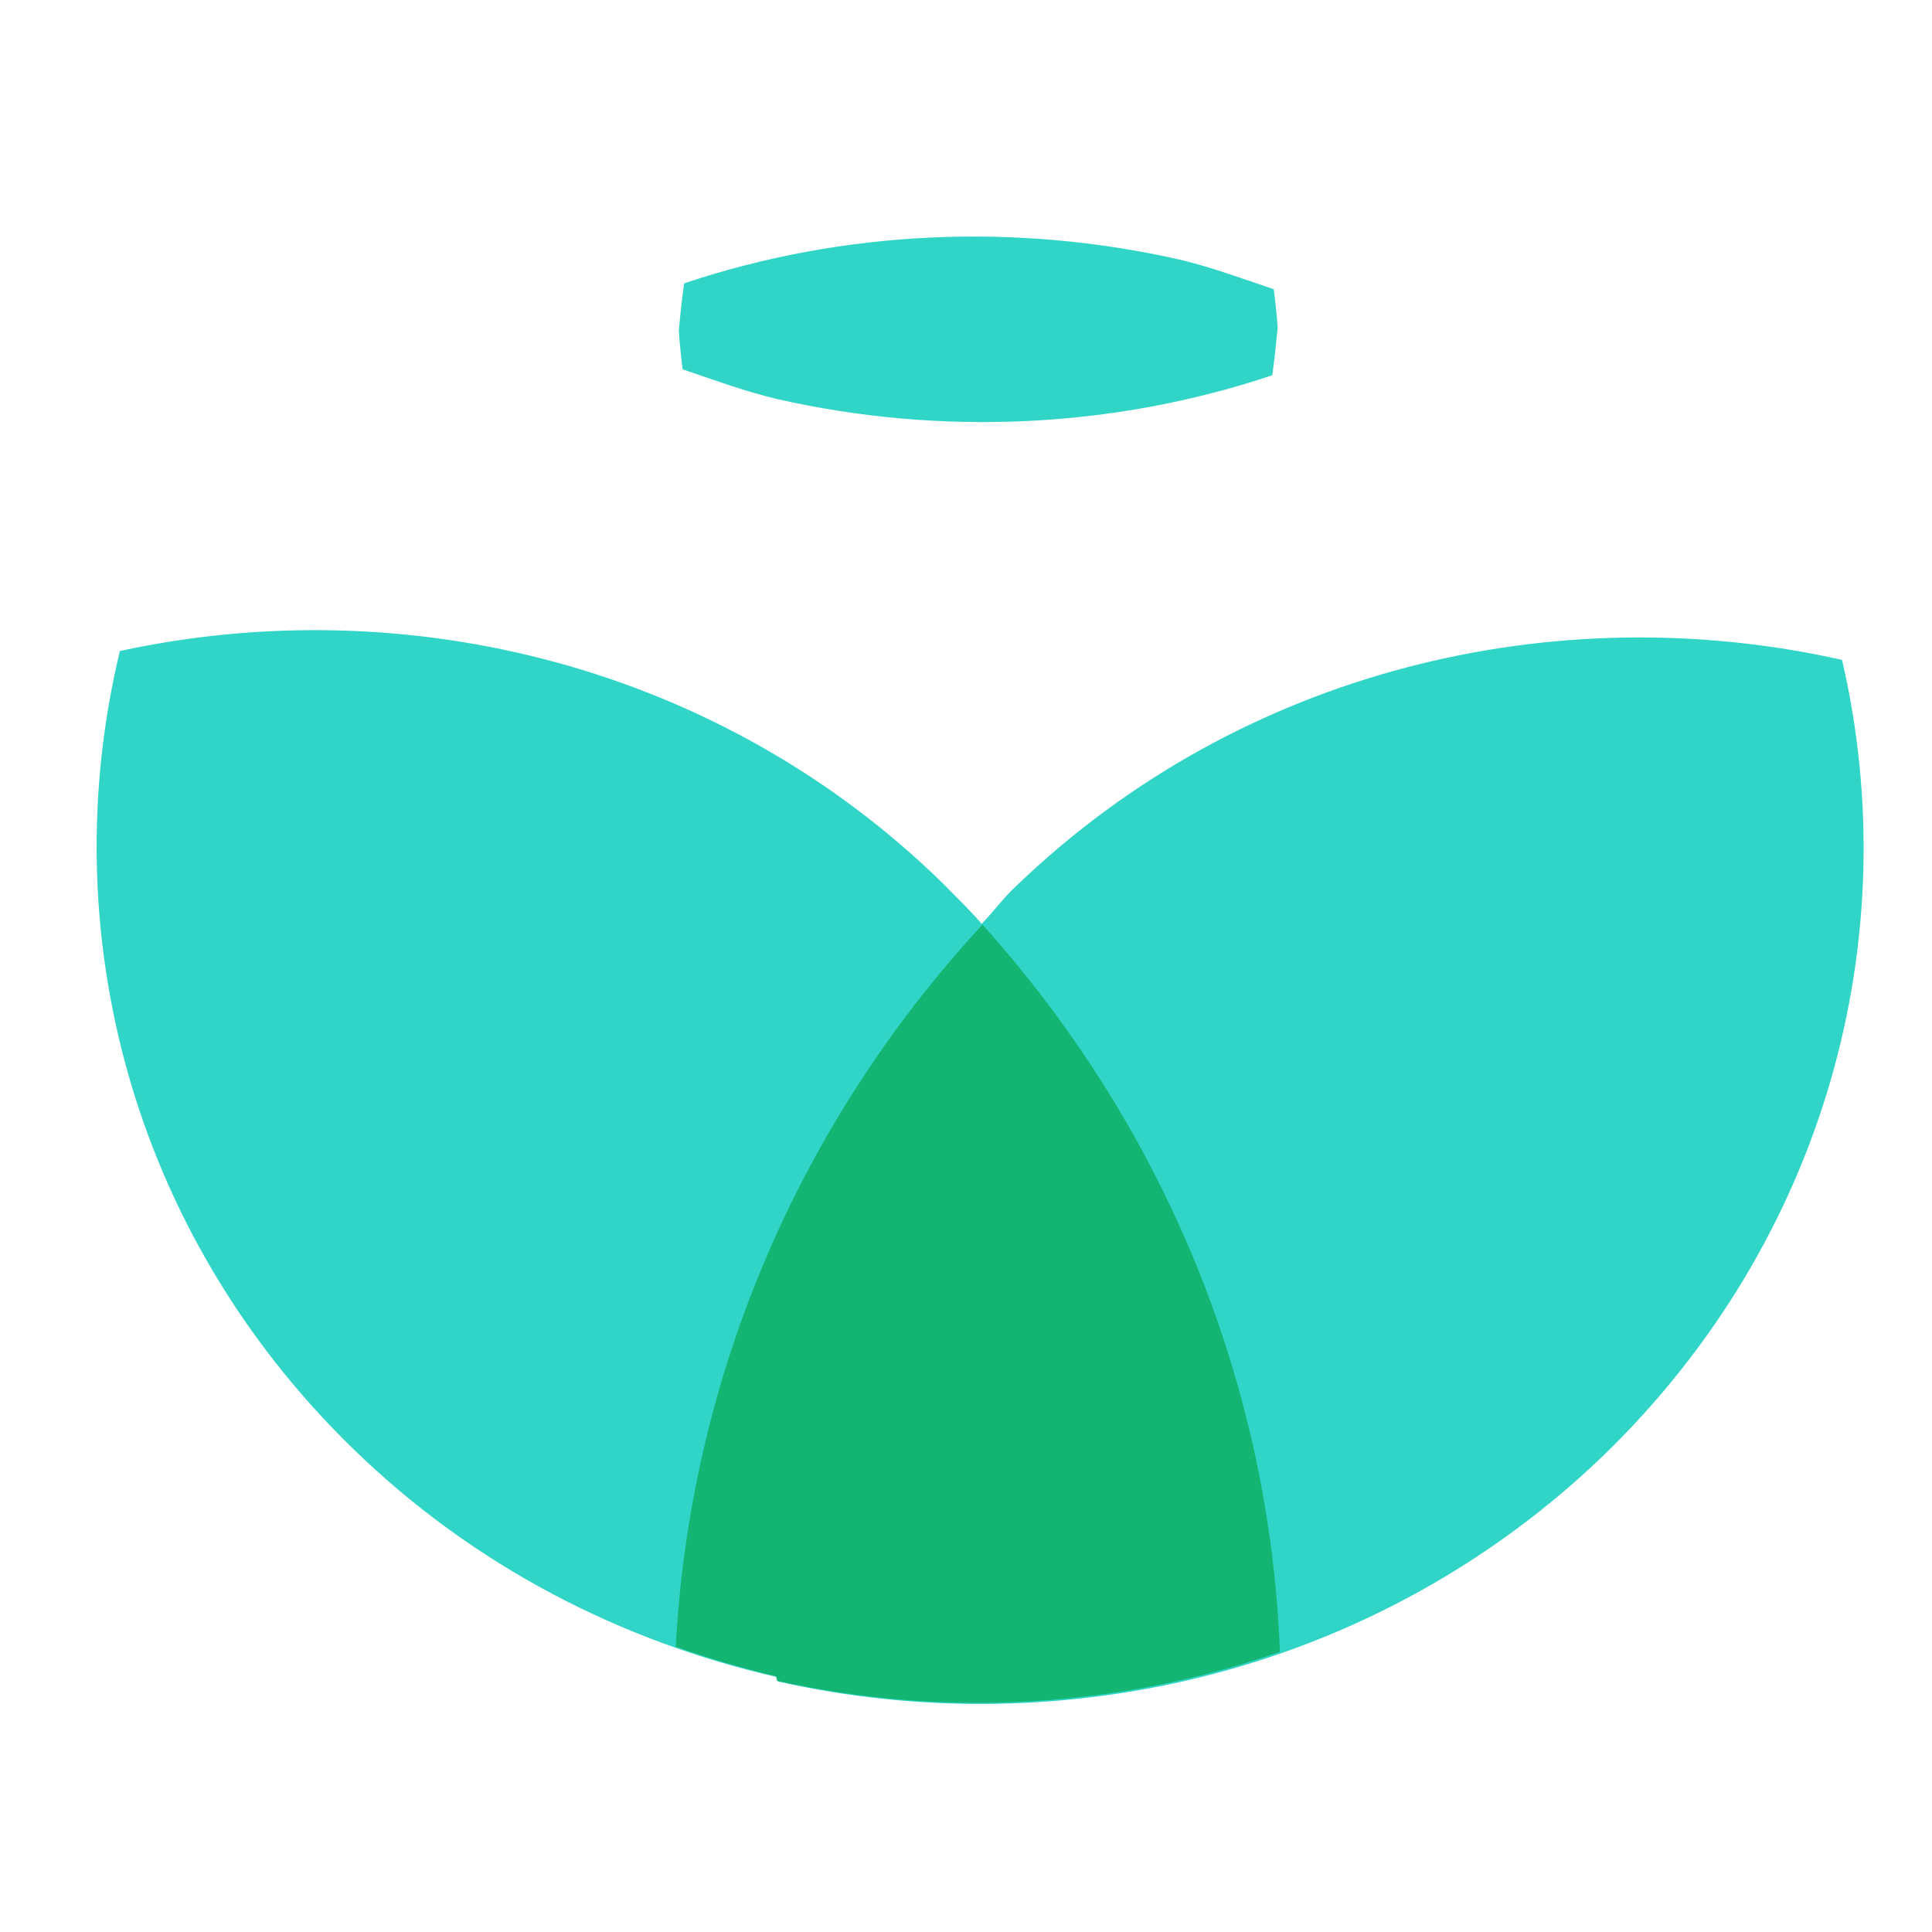
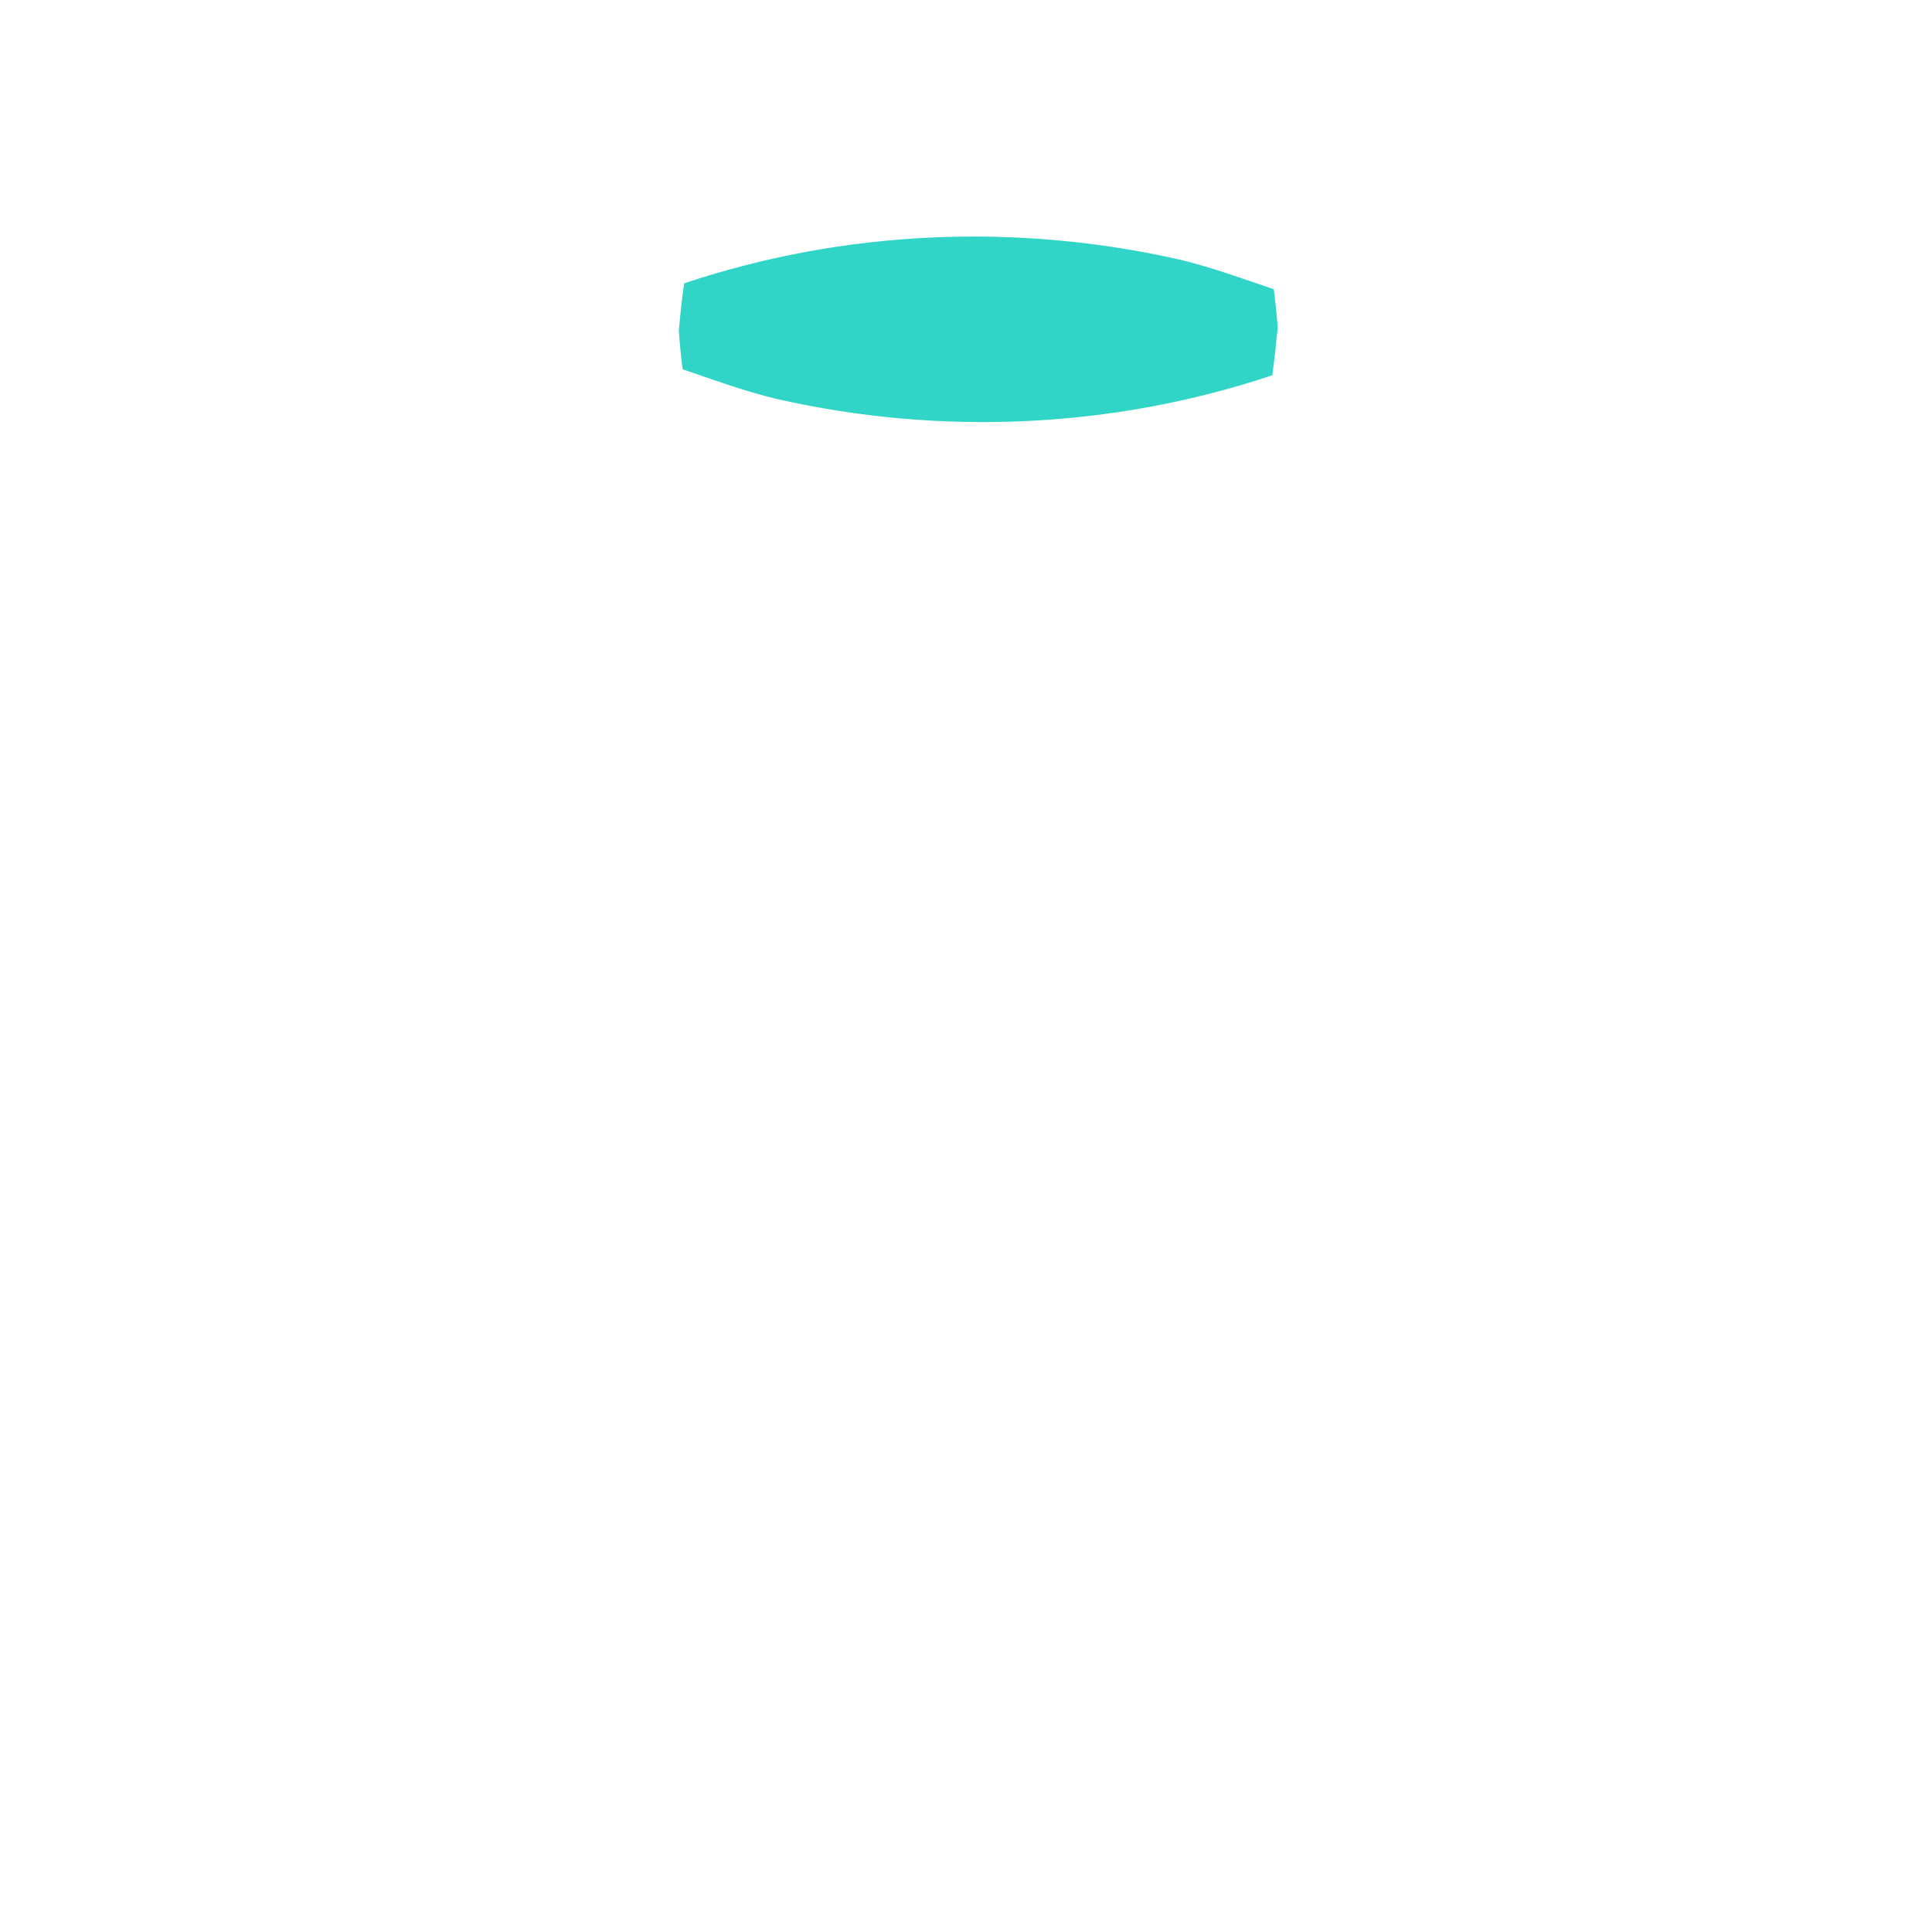
<svg xmlns="http://www.w3.org/2000/svg" width="25" height="25" viewBox="0 0 25 25" fill="none">
-   <path d="M23.836 8.539C20.125 7.705 16.067 8.664 13.16 11.455C12.991 11.609 12.862 11.791 12.703 11.954C12.545 11.772 12.366 11.599 12.197 11.427C9.32 8.616 5.272 7.618 1.551 8.424C0.688 12.012 1.68 15.935 4.568 18.746C6.135 20.271 8.04 21.24 10.054 21.701C10.054 21.72 10.064 21.739 10.064 21.758C13.775 22.593 17.833 21.634 20.74 18.842C23.637 16.041 24.669 12.127 23.836 8.539Z" fill="#30D5C8" />
-   <path d="M16.562 21.375C16.434 18.008 15.144 14.67 12.713 11.964C10.242 14.64 8.923 17.95 8.744 21.308C9.171 21.461 9.607 21.586 10.044 21.692C10.044 21.711 10.054 21.73 10.054 21.749C12.207 22.229 14.469 22.104 16.562 21.375Z" fill="#14B572" />
  <path d="M16.533 4.242C16.523 4.079 16.503 3.906 16.483 3.743C16.086 3.609 15.67 3.455 15.263 3.359C15.263 3.34 15.263 3.379 15.263 3.359C13.149 2.88 10.917 2.976 8.853 3.666C8.823 3.868 8.803 4.069 8.784 4.28C8.794 4.443 8.813 4.616 8.833 4.779C9.23 4.914 9.647 5.067 10.053 5.163C10.053 5.182 10.053 5.144 10.053 5.163C12.167 5.643 14.399 5.547 16.463 4.856C16.493 4.645 16.513 4.443 16.533 4.242Z" fill="#30D5C8" />
</svg>